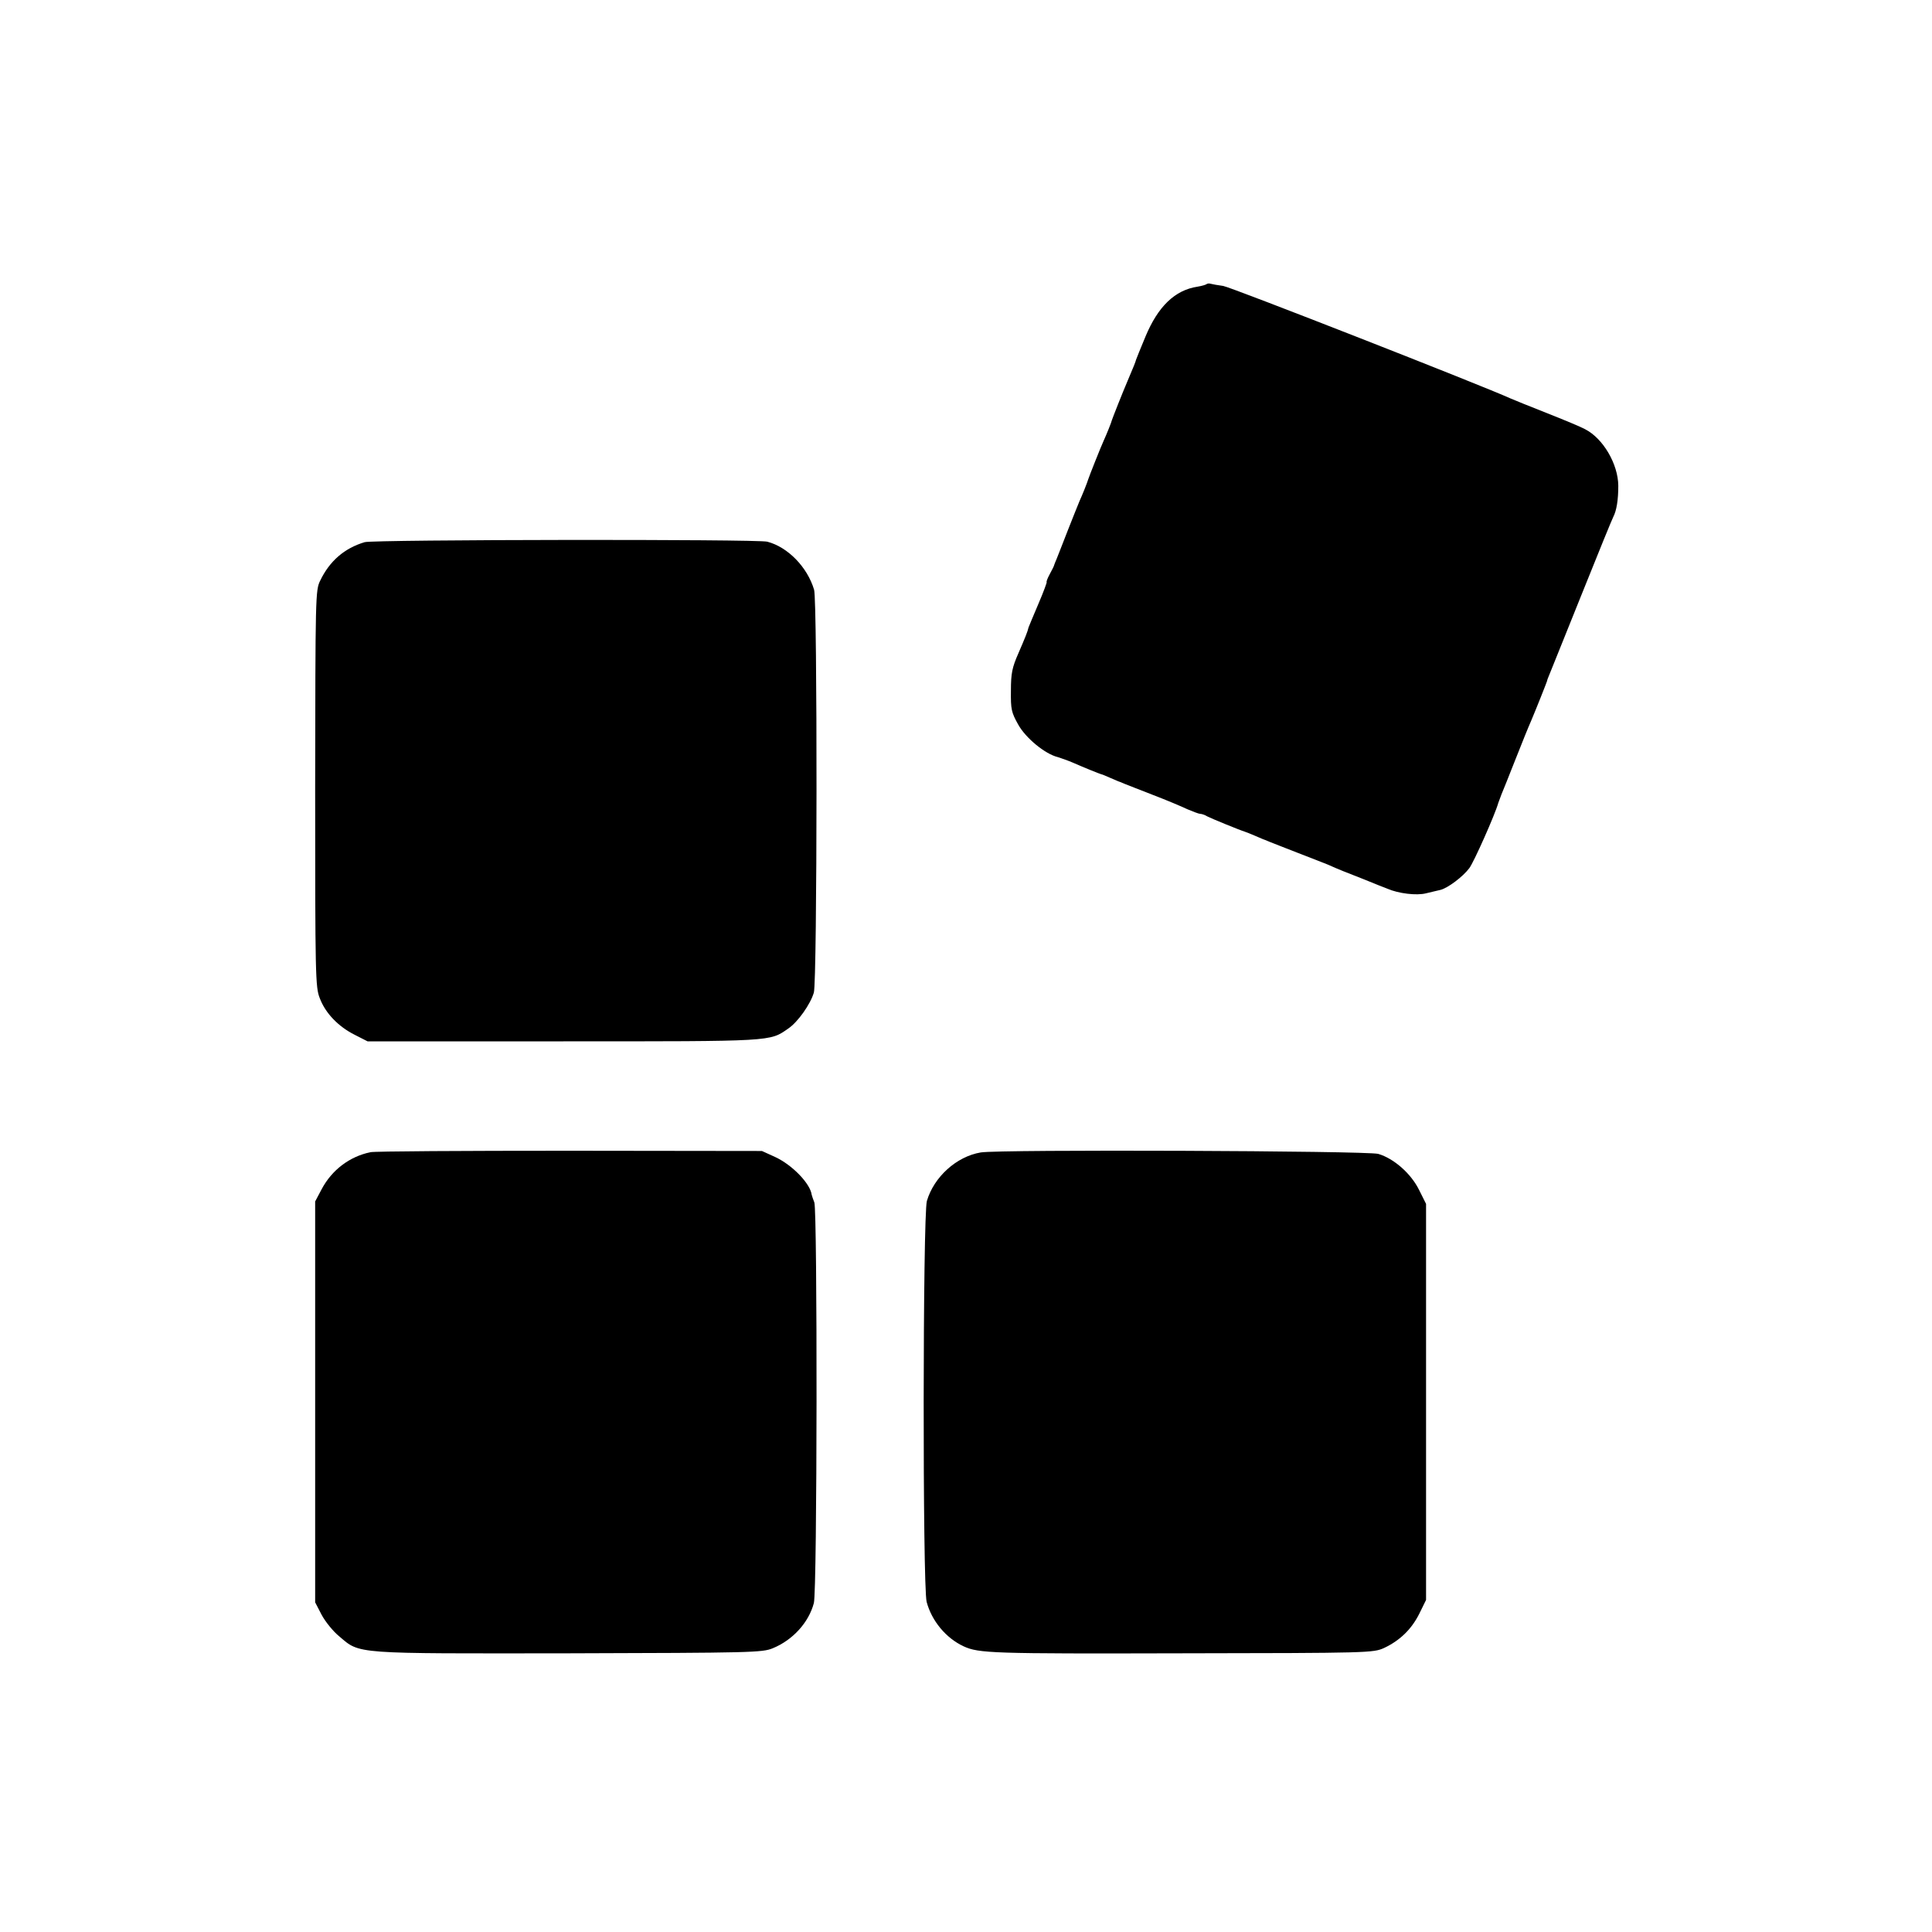
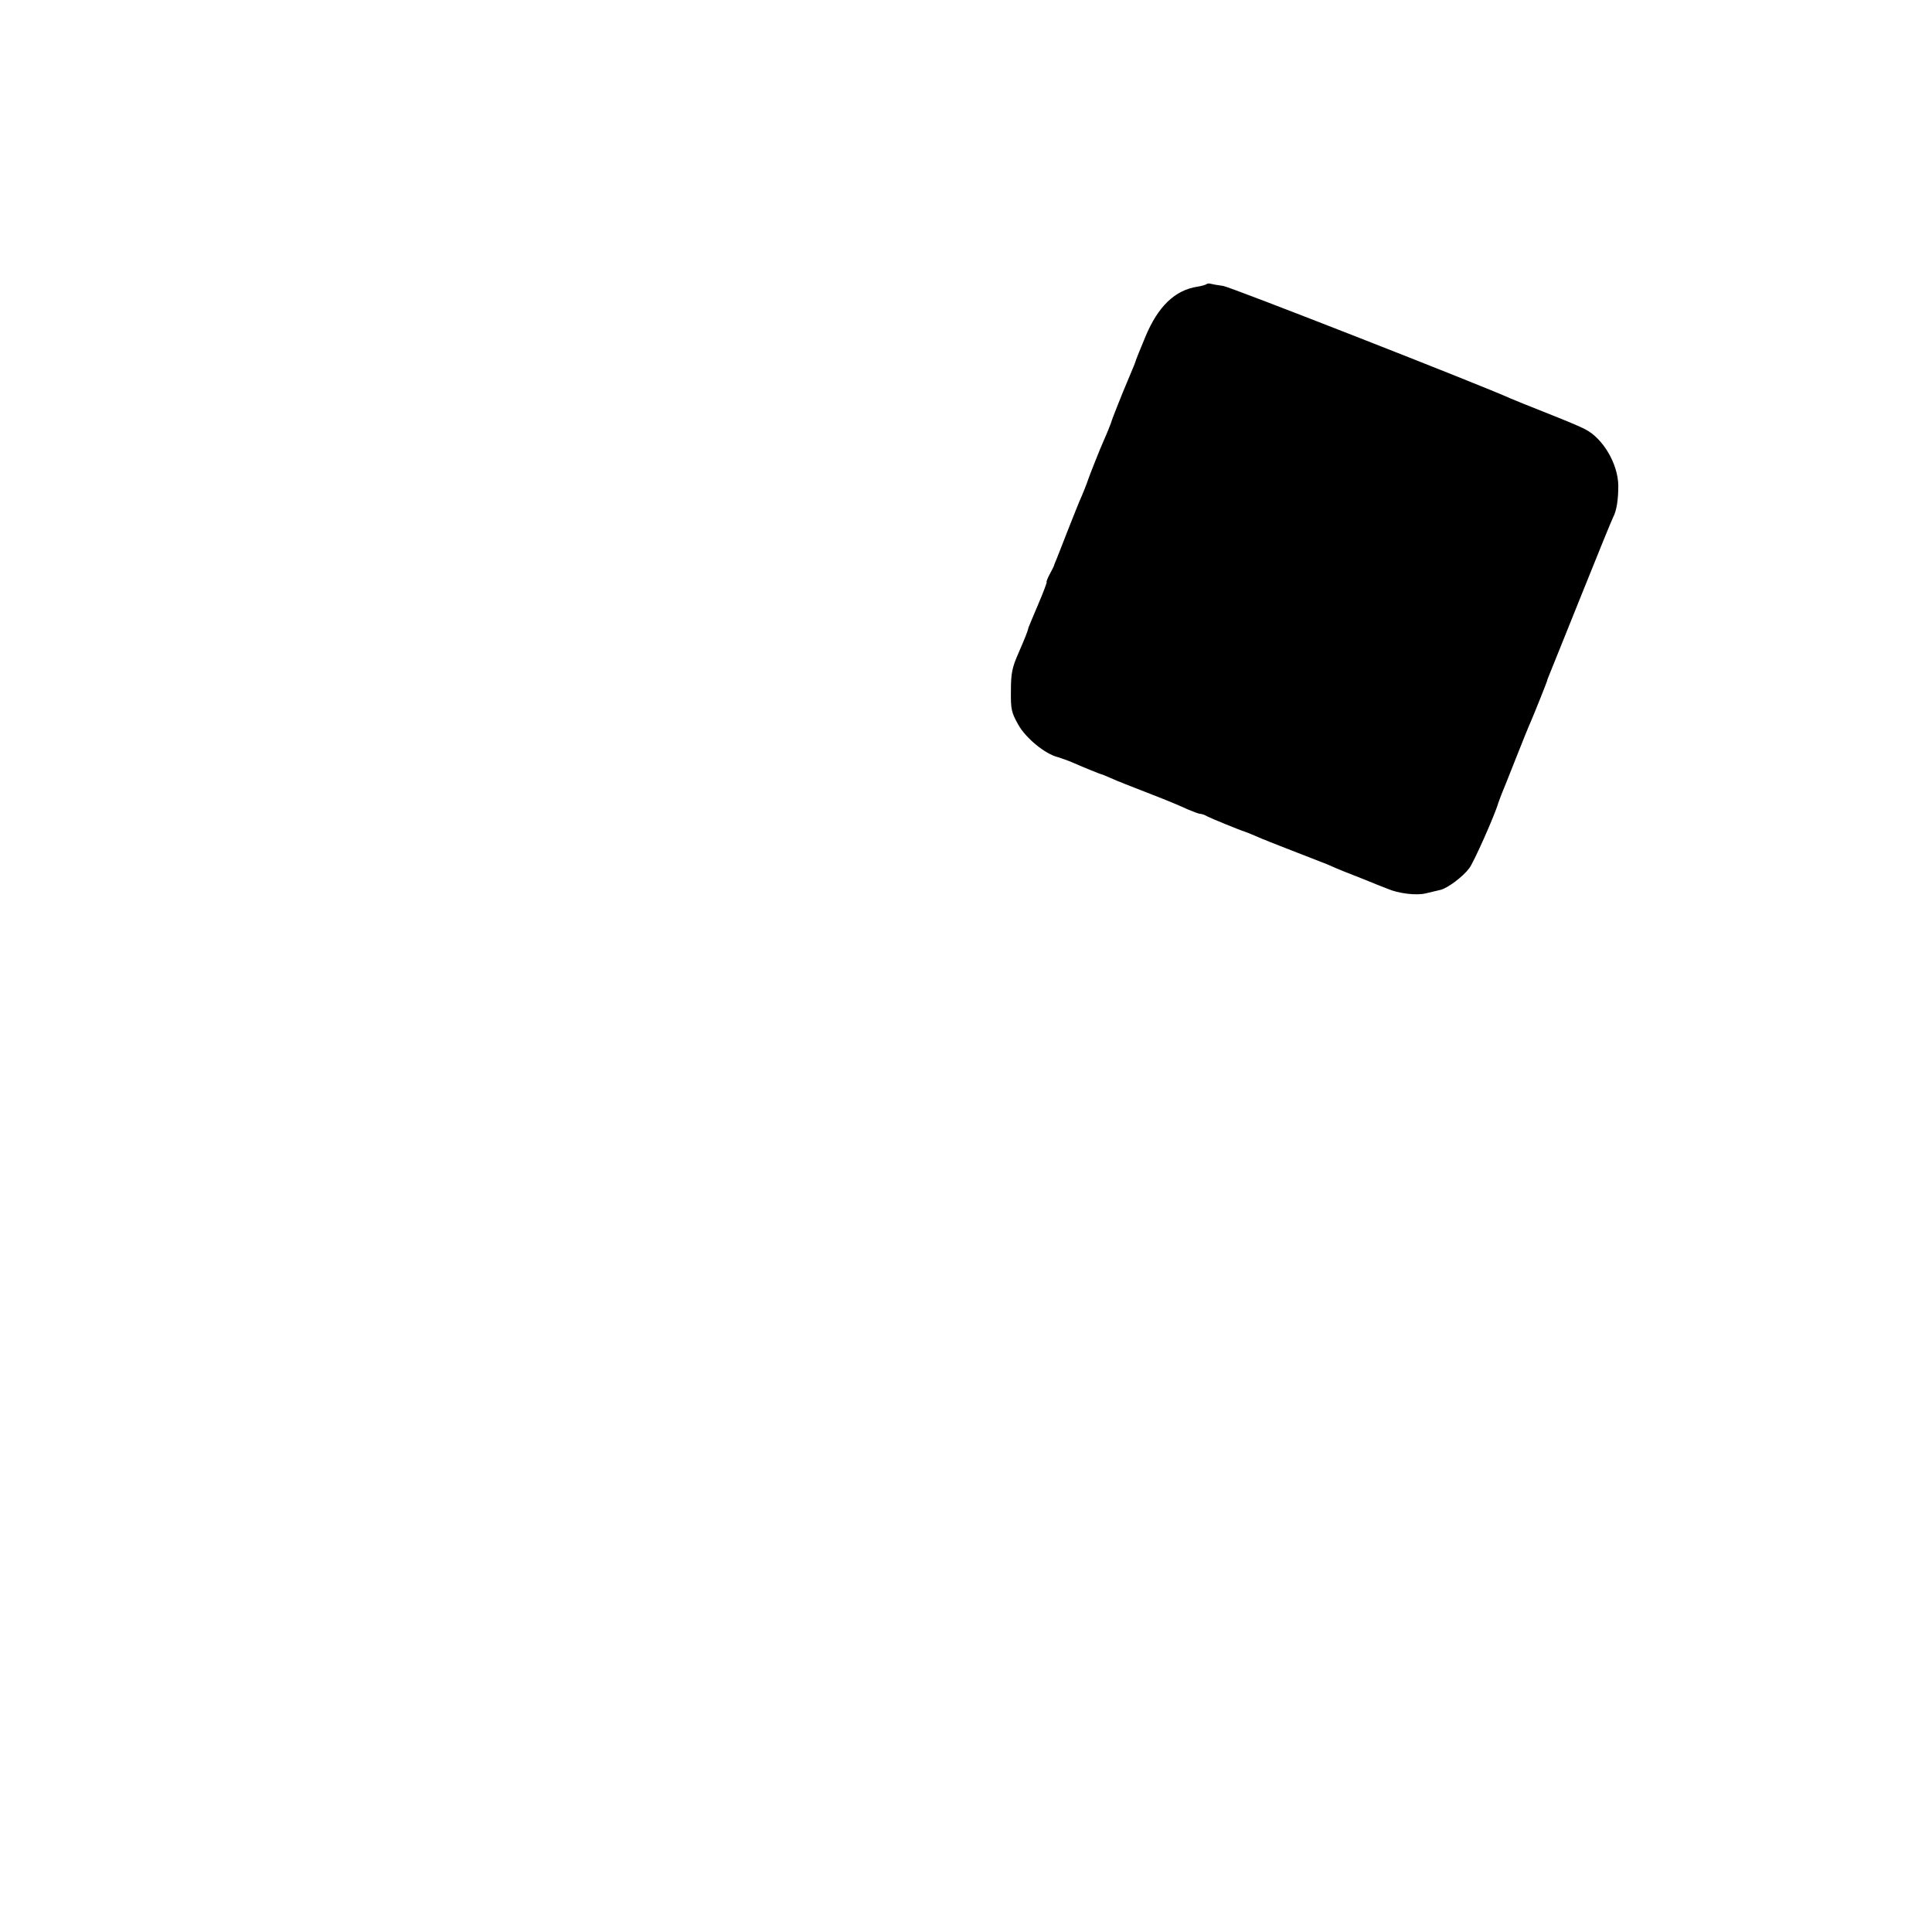
<svg xmlns="http://www.w3.org/2000/svg" version="1.0" width="800pt" height="800pt" viewBox="0 0 800 800" preserveAspectRatio="xMidYMid meet">
  <g transform="translate(0,800) scale(0.1,-0.1)" fill="#000000" stroke="none">
    <path d="M4997 6824 c-3 -3 -20 -8 -38 -11 -94 -14 -164 -82 -216 -207 -21 -50 -38 -93 -39 -96 -1 -6 -10 -29 -34 -85 -22 -51 -64 -158 -66 -165 -1 -7 -23 -61 -34 -85 -12 -26 -60 -147 -64 -160 -4 -14 -25 -66 -36 -90 -5 -11 -26 -65 -48 -120 -21 -55 -43 -109 -47 -120 -5 -11 -9 -22 -10 -25 0 -3 -9 -20 -18 -37 -10 -18 -15 -33 -13 -33 2 0 -13 -41 -34 -90 -21 -50 -40 -94 -41 -98 -4 -18 -14 -42 -42 -107 -26 -59 -31 -83 -31 -155 -1 -77 2 -90 30 -140 31 -56 111 -122 164 -135 13 -4 42 -14 65 -24 45 -20 108 -45 115 -47 3 0 19 -7 35 -14 17 -7 32 -14 35 -15 3 -1 14 -5 25 -10 11 -4 65 -26 120 -47 55 -21 119 -48 142 -59 24 -10 47 -19 53 -19 6 0 18 -4 28 -10 17 -9 137 -58 157 -64 6 -2 24 -9 40 -16 17 -7 32 -14 35 -15 3 -1 14 -5 25 -10 11 -4 65 -26 120 -47 55 -21 110 -43 123 -48 47 -21 70 -30 147 -60 44 -18 89 -36 100 -40 46 -20 121 -29 160 -19 22 5 49 12 59 14 30 7 93 54 120 90 19 25 107 223 120 270 2 6 8 21 13 35 6 14 32 79 58 145 26 66 55 138 65 160 20 47 64 158 66 165 0 3 5 16 11 30 6 14 65 162 132 328 67 167 126 312 131 321 14 27 21 71 21 130 -1 90 -63 196 -138 234 -16 9 -88 39 -159 67 -71 28 -138 55 -149 60 -111 51 -1160 462 -1190 466 -22 3 -45 7 -52 9 -6 2 -13 1 -16 -1z" />
-     <path d="M1510 5755 c-84 -25 -145 -78 -184 -159 -20 -40 -20 -63 -21 -861 0 -776 1 -823 19 -868 23 -62 77 -118 145 -152 l53 -27 811 0 c875 0 853 -1 931 53 40 27 92 101 106 149 14 47 15 1623 1 1668 -28 94 -109 177 -194 199 -42 11 -1630 9 -1667 -2z" />
-     <path d="M1534 3229 c-87 -18 -160 -74 -202 -153 l-27 -51 0 -830 0 -830 27 -52 c15 -28 48 -69 73 -89 87 -74 55 -71 950 -70 757 2 802 3 845 21 83 34 149 107 170 187 14 49 15 1624 2 1659 -5 13 -10 27 -11 32 -6 46 -80 123 -151 156 l-55 25 -796 1 c-438 0 -809 -2 -825 -6z" />
-     <path d="M4061 3228 c-101 -17 -194 -102 -223 -201 -17 -62 -18 -1591 -1 -1660 21 -79 80 -150 153 -184 63 -29 117 -31 895 -29 788 1 801 2 846 22 66 31 114 78 146 142 l28 57 0 820 0 820 -29 58 c-33 67 -104 130 -169 149 -48 13 -1569 19 -1646 6z" />
  </g>
</svg>